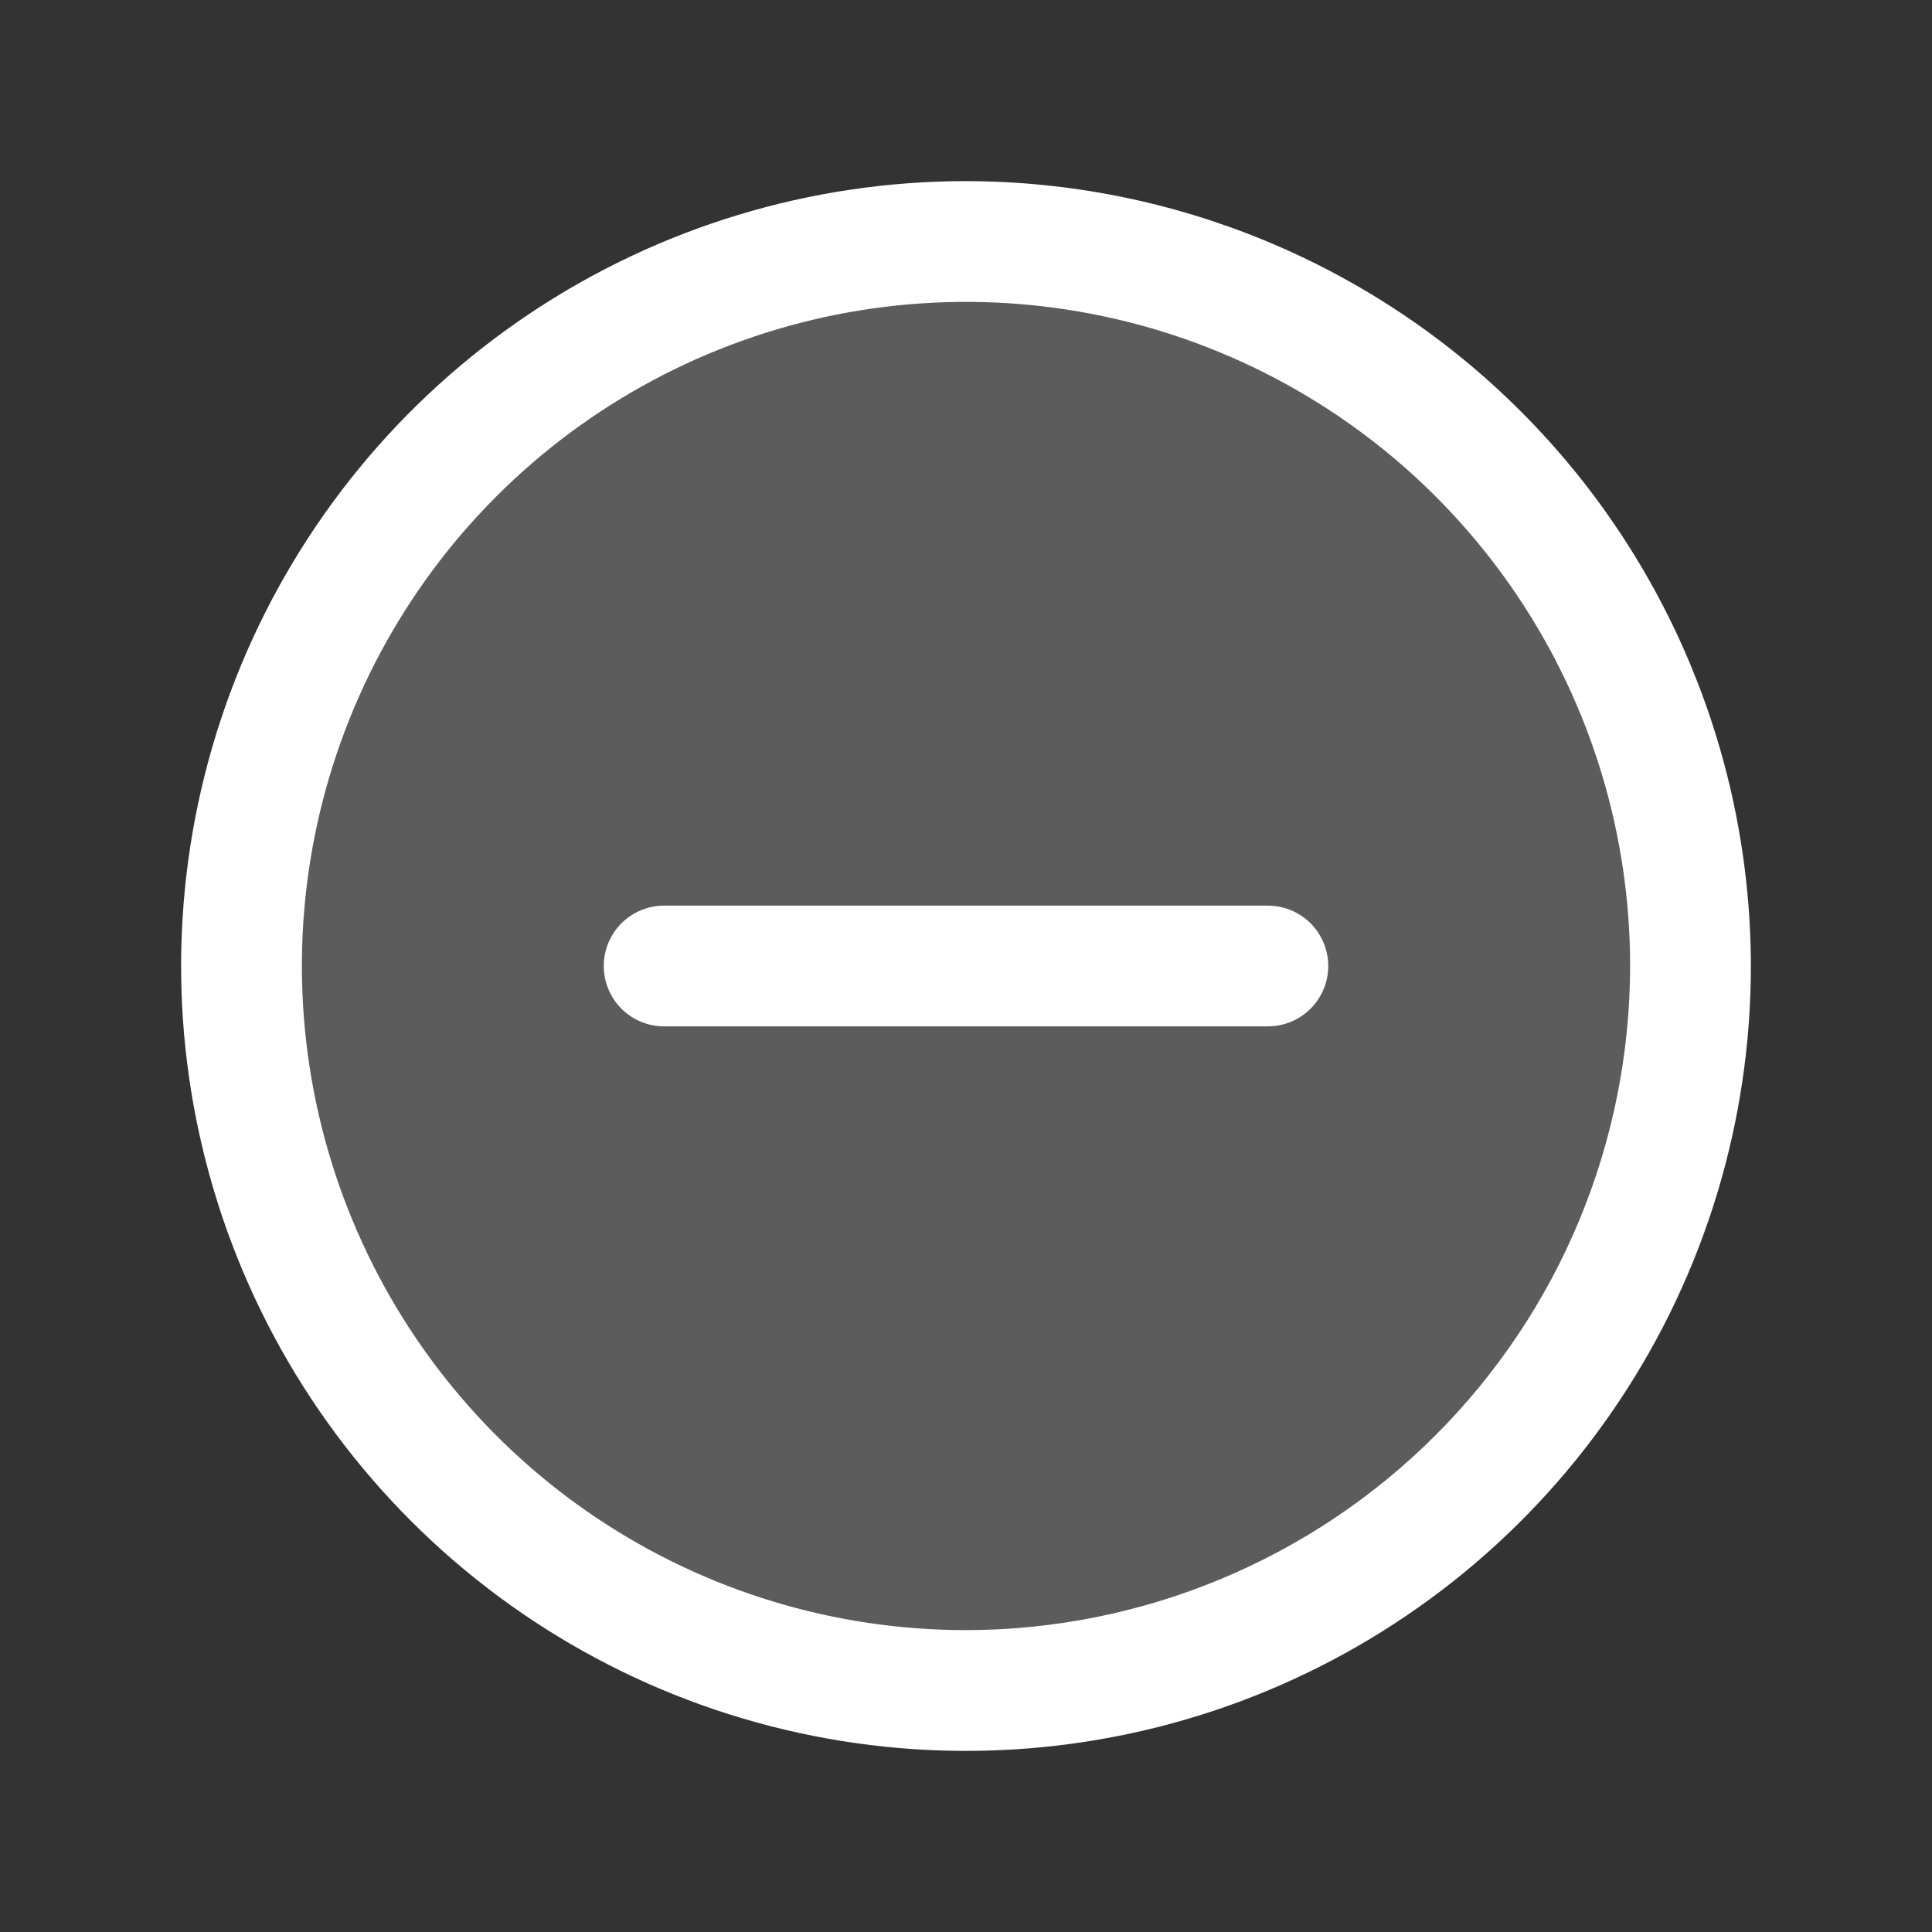
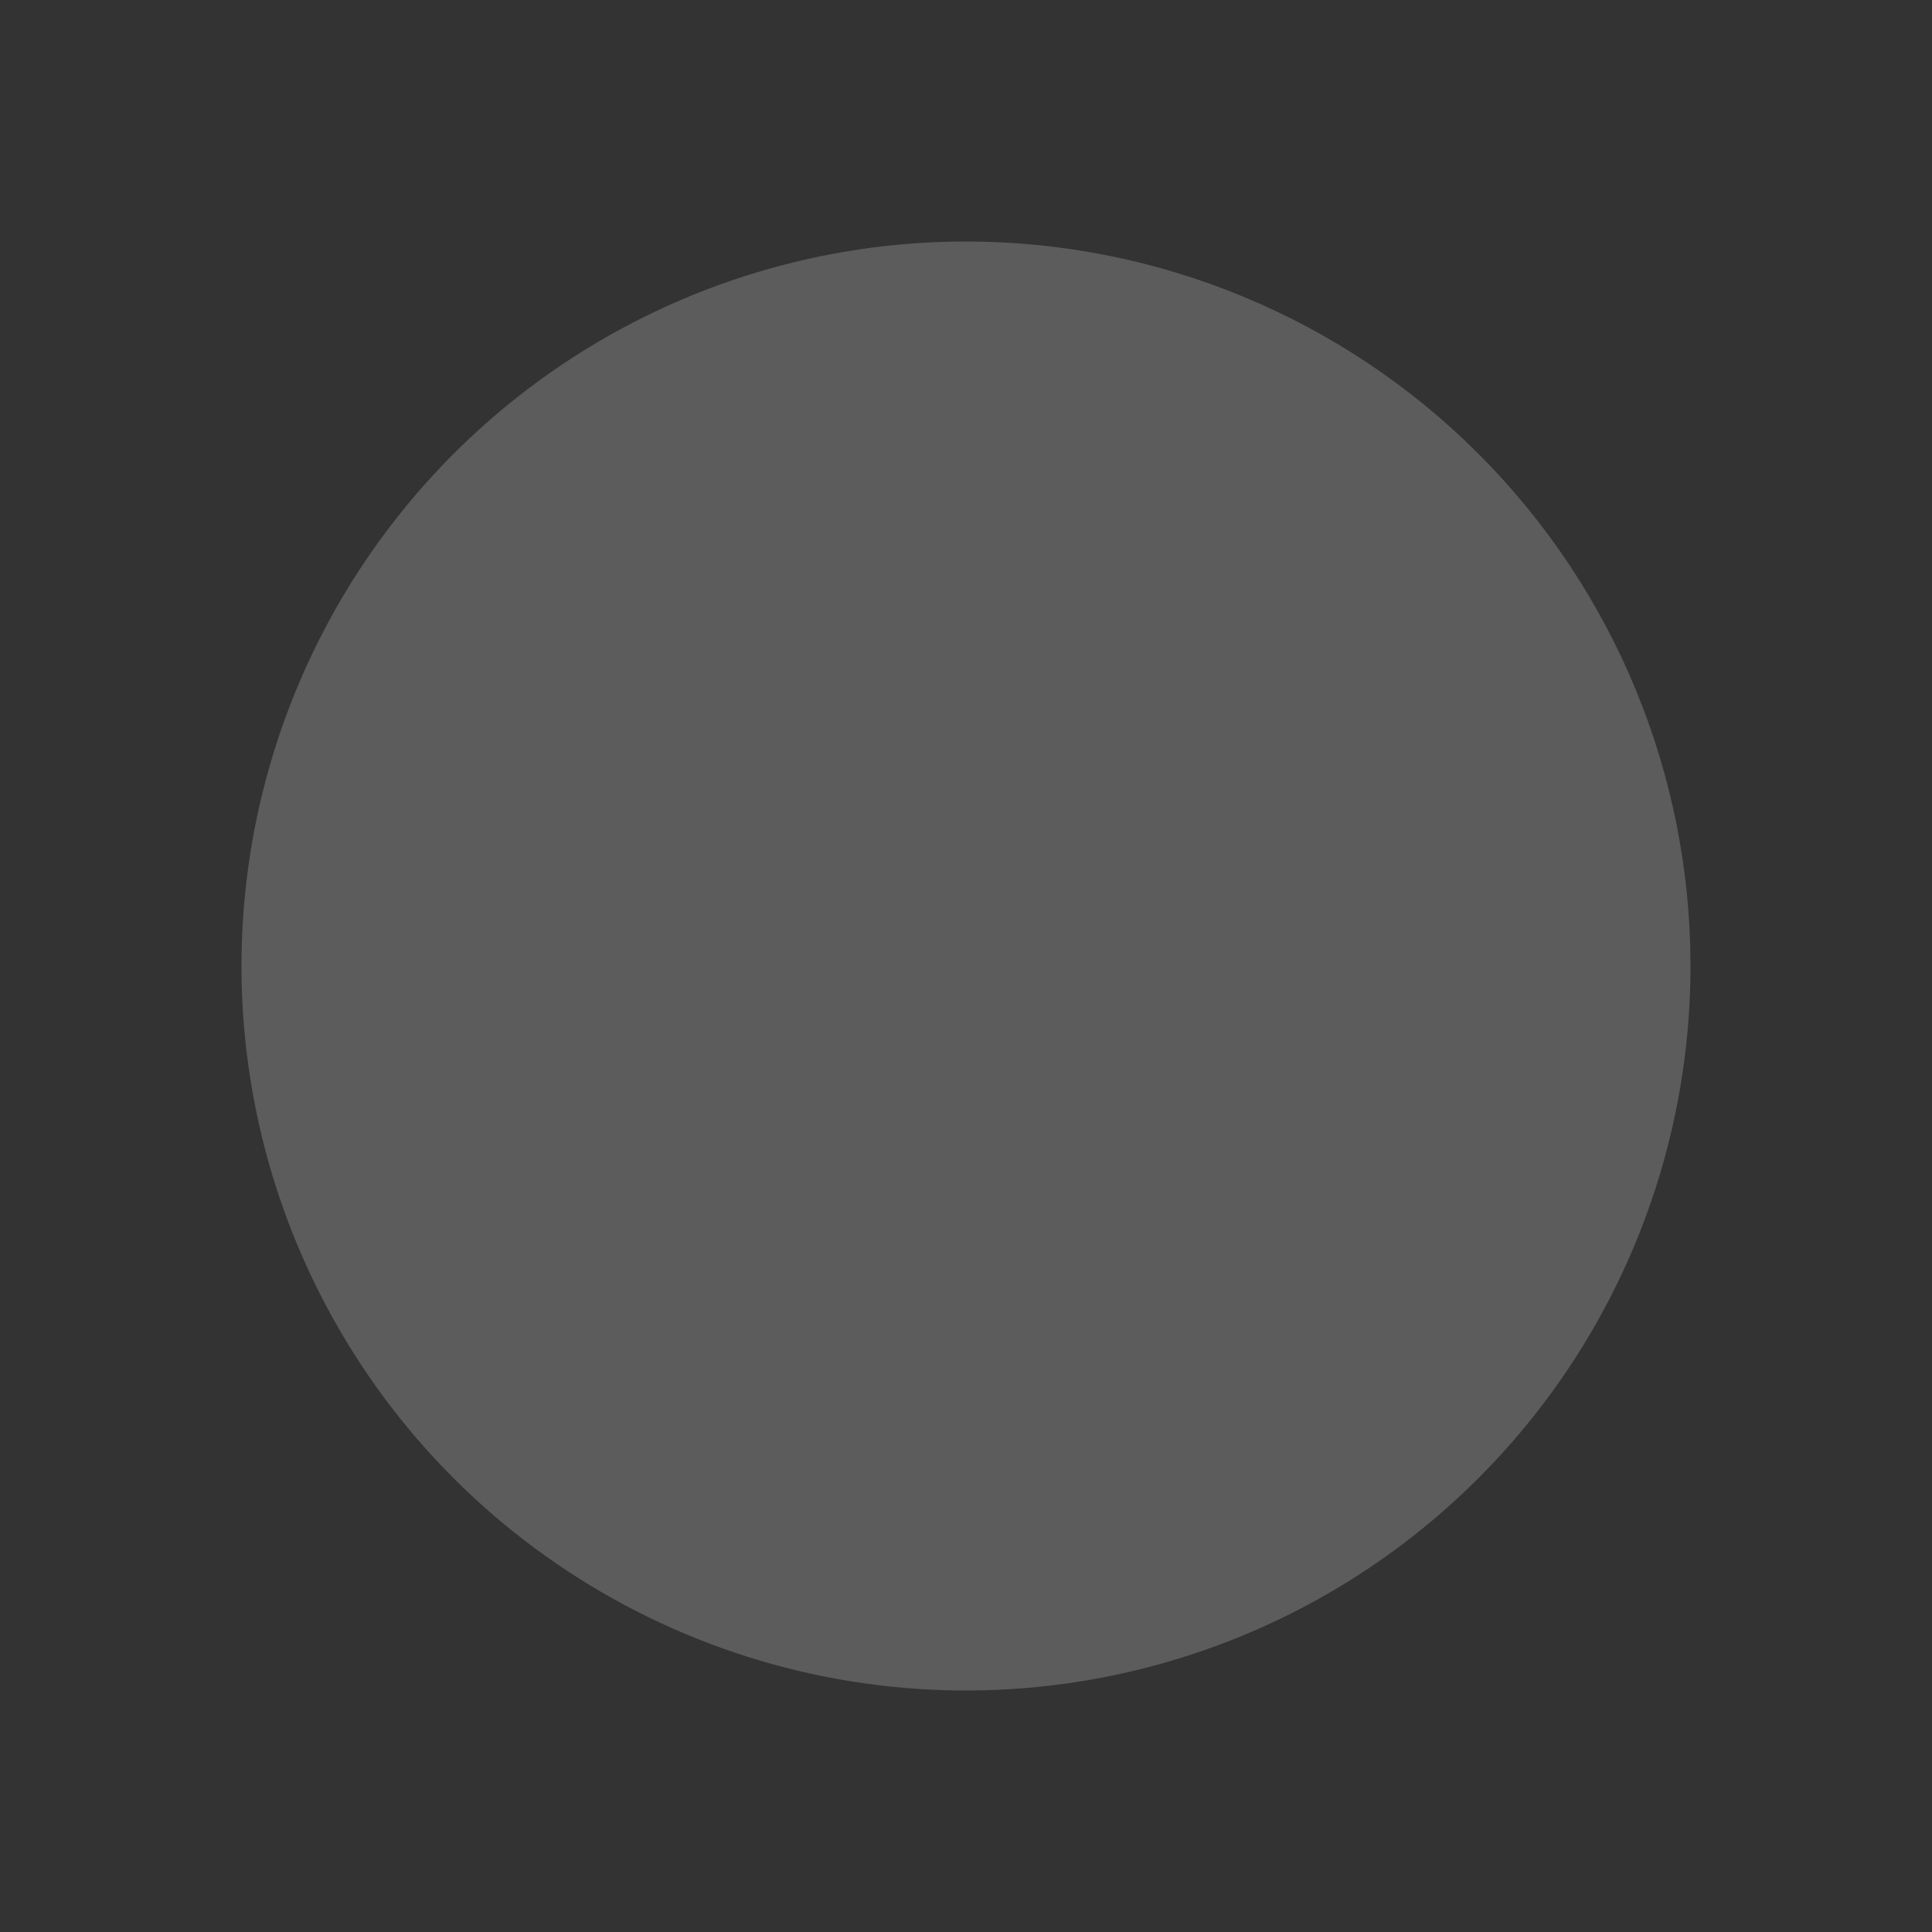
<svg xmlns="http://www.w3.org/2000/svg" width="40" height="40" viewBox="0 0 40 40" fill="none">
  <rect x="0" y="0" width="40" height="40" fill="#333333" stroke="none" />
  <path opacity="0.2" d="M35 20C35 22.967 34.12 25.867 32.472 28.334C30.824 30.8 28.481 32.723 25.74 33.858C22.999 34.993 19.983 35.291 17.074 34.712C14.164 34.133 11.491 32.704 9.393 30.607C7.296 28.509 5.867 25.836 5.288 22.926C4.709 20.017 5.006 17.001 6.142 14.26C7.277 11.519 9.2 9.176 11.666 7.528C14.133 5.88 17.033 5 20 5C23.978 5 27.794 6.58 30.607 9.393C33.42 12.206 35 16.022 35 20Z" fill="white" />
-   <path d="M27.5 20C27.5 20.331 27.368 20.649 27.134 20.884C26.899 21.118 26.581 21.25 26.25 21.25H13.75C13.418 21.25 13.101 21.118 12.866 20.884C12.632 20.649 12.5 20.331 12.5 20C12.5 19.669 12.632 19.351 12.866 19.116C13.101 18.882 13.418 18.75 13.75 18.75H26.25C26.581 18.75 26.899 18.882 27.134 19.116C27.368 19.351 27.5 19.669 27.5 20ZM36.25 20C36.25 23.214 35.297 26.356 33.511 29.028C31.726 31.7 29.188 33.783 26.219 35.013C23.249 36.243 19.982 36.565 16.83 35.938C13.678 35.311 10.782 33.763 8.51 31.491C6.237 29.218 4.689 26.322 4.062 23.17C3.435 20.018 3.757 16.751 4.987 13.781C6.217 10.812 8.3 8.274 10.972 6.489C13.644 4.703 16.786 3.75 20 3.75C24.308 3.755 28.439 5.468 31.485 8.515C34.532 11.561 36.245 15.692 36.25 20ZM33.75 20C33.75 17.28 32.944 14.622 31.433 12.361C29.922 10.1 27.774 8.337 25.262 7.297C22.749 6.256 19.985 5.984 17.317 6.514C14.65 7.045 12.2 8.354 10.277 10.277C8.354 12.2 7.045 14.65 6.514 17.317C5.984 19.985 6.256 22.749 7.297 25.262C8.337 27.774 10.1 29.922 12.361 31.433C14.622 32.944 17.28 33.75 20 33.75C23.645 33.746 27.14 32.296 29.718 29.718C32.296 27.14 33.746 23.645 33.75 20Z" fill="white" />
</svg>